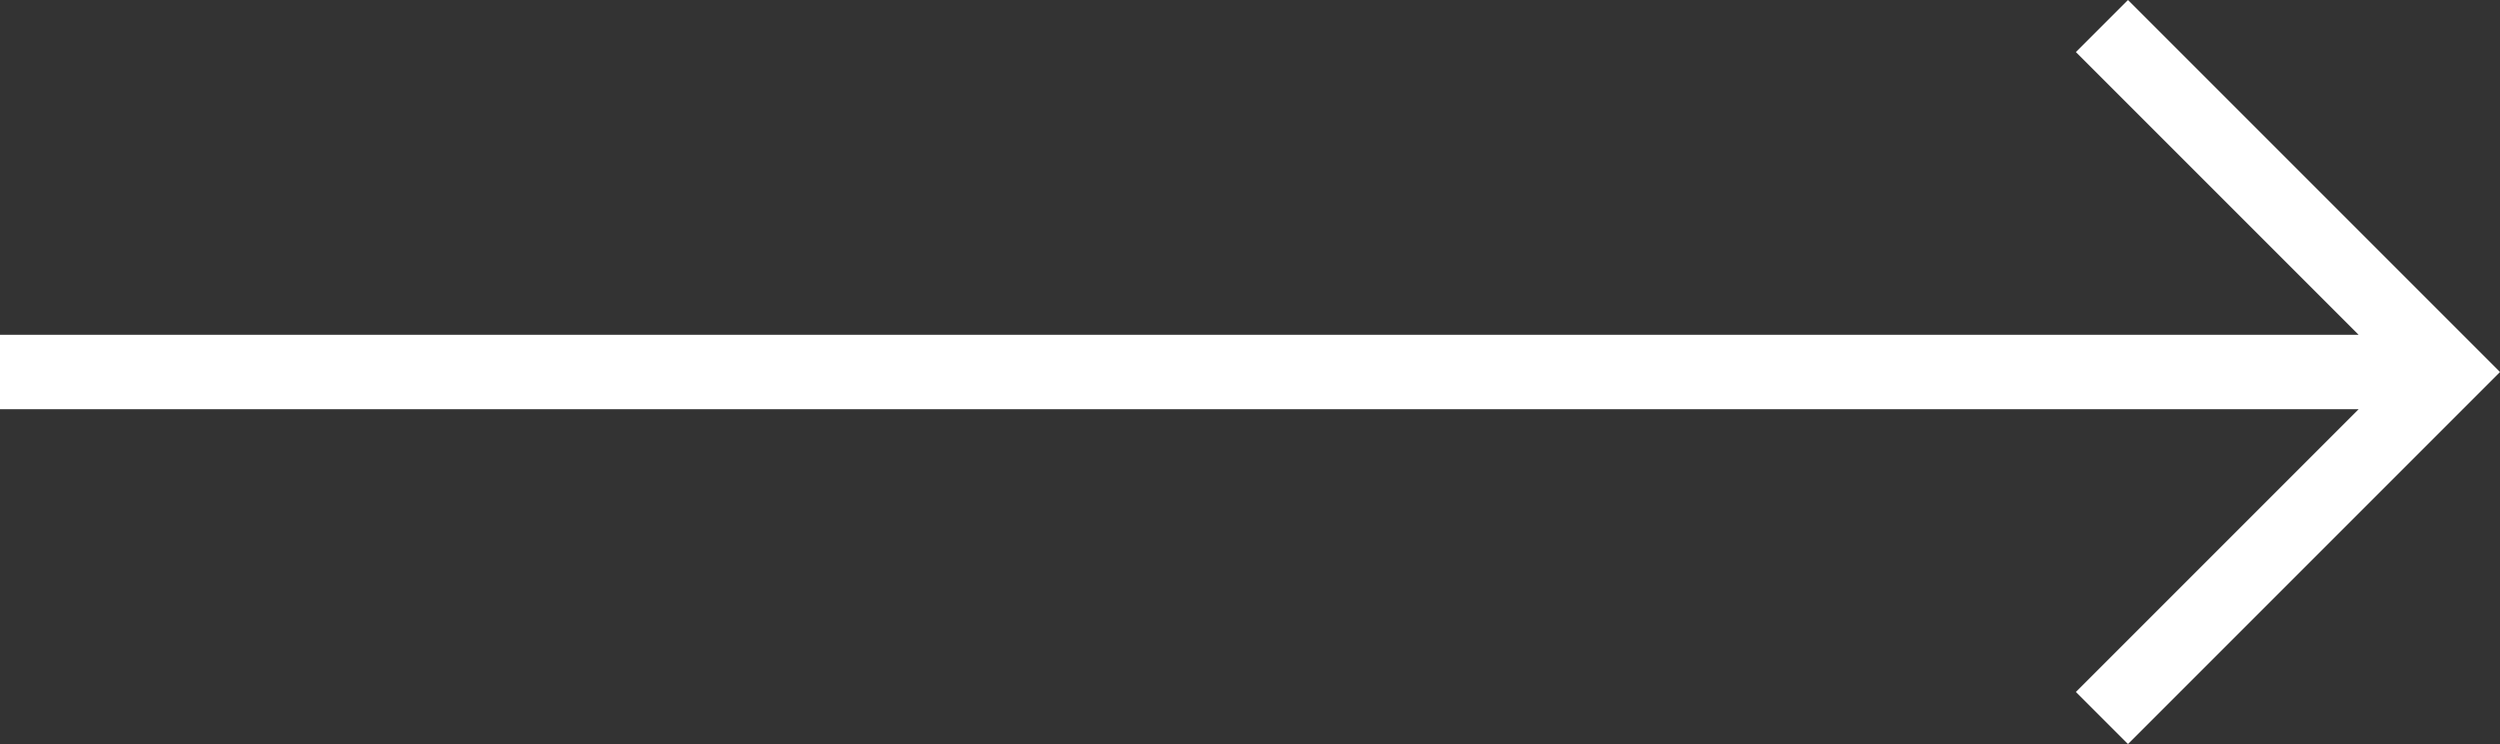
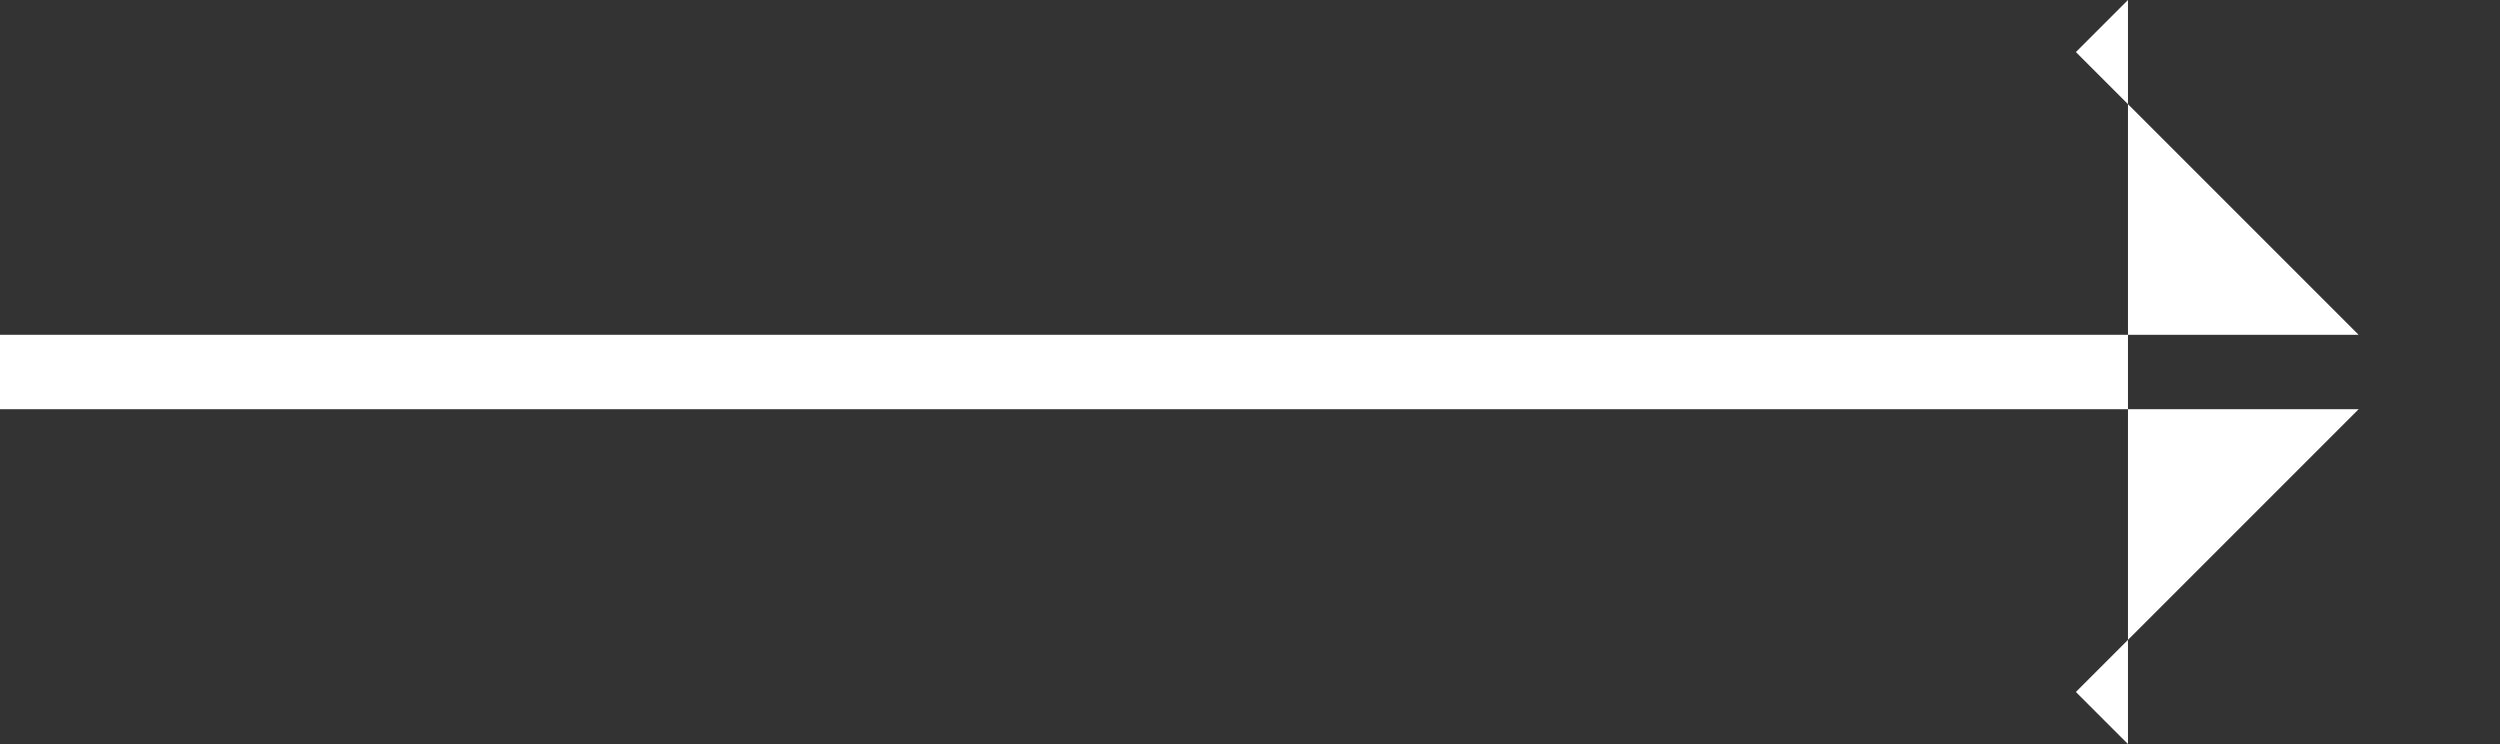
<svg xmlns="http://www.w3.org/2000/svg" version="1.0" id="Ebene_1" x="0px" y="0px" viewBox="0 0 33.6 10" enable-background="new 0 0 33.6 10" xml:space="preserve">
  <rect x="0" y="0" width="33.6" height="10" fill="#333333" stroke="none" />
-   <path fill="#FFFFFF" d="M28.6,0l-0.7,0.7l3.8,3.8H0v1h31.7l-3.8,3.8l0.7,0.7l5-5L28.6,0z M32.1,5L32.1,5L32.1,5L32.1,5z" />
+   <path fill="#FFFFFF" d="M28.6,0l-0.7,0.7l3.8,3.8H0v1h31.7l-3.8,3.8l0.7,0.7L28.6,0z M32.1,5L32.1,5L32.1,5L32.1,5z" />
</svg>